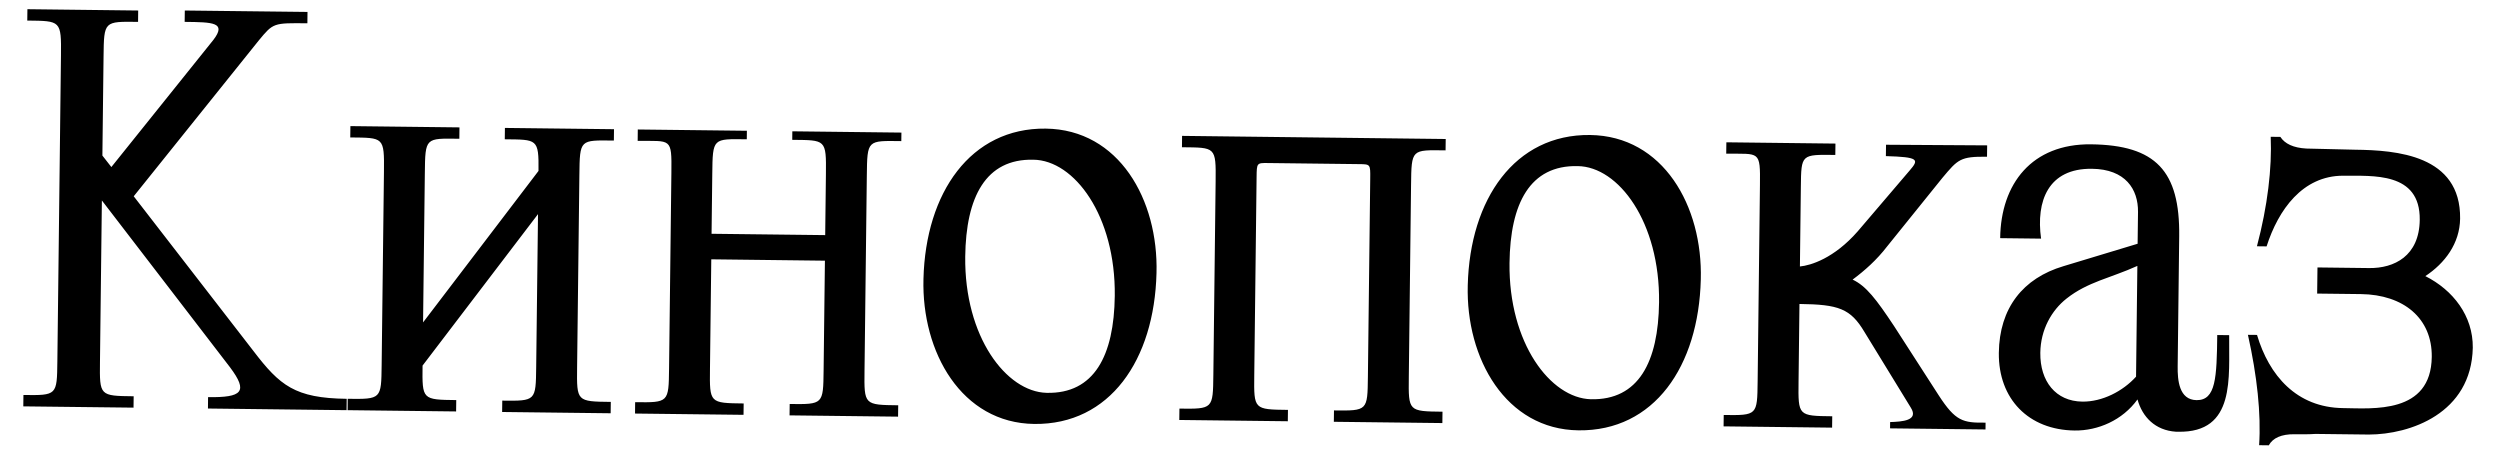
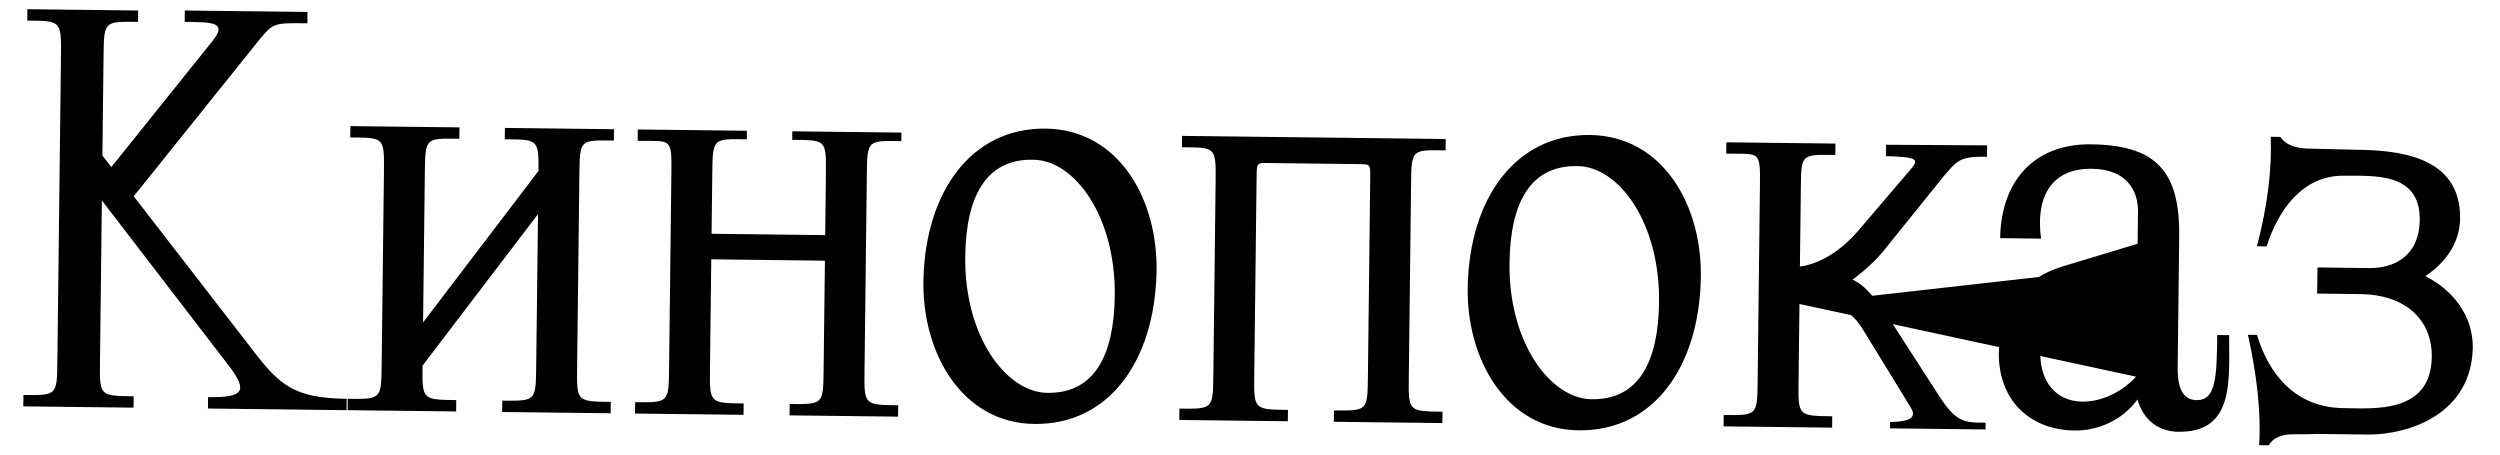
<svg xmlns="http://www.w3.org/2000/svg" width="88" height="16" viewBox="0 0 88 16" fill="none">
-   <path d="M4.705 13.949L4.7 14.349L0.82 14.304L0.825 13.904C2.005 13.918 2.005 13.918 2.019 12.718L2.146 1.958C2.16 0.718 2.14 0.738 0.96 0.724L0.965 0.324L4.864 0.37L4.86 0.77C3.66 0.756 3.66 0.736 3.645 1.996L3.604 5.476L3.92 5.88L7.513 1.402C7.98 0.787 7.5 0.781 6.5 0.77L6.505 0.37L10.824 0.42L10.82 0.82C9.62 0.806 9.62 0.806 9.112 1.42L4.707 6.909L8.924 12.359C9.849 13.57 10.384 14.016 12.204 14.038L12.199 14.438L7.32 14.38L7.324 13.98C8.524 13.994 8.747 13.797 8.097 12.929L3.586 7.056L3.519 12.735C3.505 13.935 3.505 13.935 4.705 13.949ZM21.5 14.147L21.495 14.547L17.675 14.502L17.68 14.102C18.86 14.116 18.86 14.116 18.874 12.916L18.938 7.537L14.874 12.869C14.86 14.069 14.86 14.069 16.06 14.083L16.055 14.483L12.236 14.438L12.24 14.038C13.42 14.052 13.42 14.052 13.434 12.852L13.515 6.053C13.529 4.813 13.509 4.852 12.329 4.838L12.334 4.439L16.173 4.484L16.169 4.884C14.969 4.87 14.969 4.83 14.954 6.109L14.892 11.349L18.955 6.017C18.969 4.877 18.908 4.916 17.768 4.903L17.773 4.503L21.613 4.548L21.608 4.948C20.408 4.934 20.409 4.894 20.394 6.174L20.314 12.933C20.3 14.133 20.3 14.133 21.5 14.147ZM31.617 14.266L31.612 14.666L27.792 14.621L27.797 14.221C28.977 14.235 28.977 14.235 28.991 13.035L29.037 9.176L25.037 9.128L24.991 12.988C24.977 14.188 24.977 14.188 26.177 14.202L26.172 14.602L22.353 14.557L22.357 14.157C23.537 14.171 23.537 14.171 23.551 12.971L23.633 6.072C23.647 4.832 23.626 4.972 22.446 4.958L22.45 4.558L26.29 4.603L26.287 4.903C25.087 4.889 25.087 4.849 25.072 6.129L25.047 8.229L29.047 8.276L29.072 6.136C29.087 4.896 29.067 4.936 27.887 4.922L27.89 4.622L31.73 4.667L31.726 4.967C30.526 4.953 30.527 4.913 30.512 6.193L30.431 13.052C30.417 14.252 30.417 14.252 31.617 14.266ZM36.84 13.828C38.519 13.868 39.215 12.516 39.24 10.416C39.273 7.596 37.816 5.639 36.376 5.622C34.696 5.582 34.001 6.934 33.976 9.034C33.943 11.854 35.42 13.791 36.84 13.828ZM36.809 4.527C39.389 4.557 40.78 7.034 40.709 9.613C40.633 12.672 39.066 14.954 36.407 14.923C33.847 14.893 32.436 12.396 32.506 9.816C32.582 6.777 34.169 4.496 36.809 4.527ZM47.838 5.777L44.638 5.739C44.238 5.734 44.238 5.734 44.232 6.234L44.15 13.214C44.136 14.414 44.136 14.414 45.336 14.428L45.331 14.828L41.511 14.783L41.516 14.383C42.696 14.397 42.696 14.397 42.71 13.197L42.79 6.397C42.805 5.157 42.785 5.197 41.605 5.183L41.609 4.783L50.889 4.893L50.884 5.293C49.684 5.278 49.684 5.238 49.669 6.518L49.59 13.278C49.576 14.478 49.576 14.478 50.776 14.492L50.771 14.892L46.951 14.847L46.956 14.447C48.136 14.461 48.136 14.461 48.15 13.261L48.232 6.281C48.238 5.781 48.238 5.781 47.838 5.777ZM55.998 14.053C57.678 14.093 58.374 12.741 58.399 10.641C58.432 7.822 56.975 5.864 55.535 5.847C53.855 5.808 53.159 7.16 53.135 9.259C53.101 12.079 54.579 14.017 55.998 14.053ZM55.968 4.752C58.548 4.783 59.939 7.259 59.868 9.839C59.792 12.898 58.225 15.18 55.565 15.148C53.005 15.118 51.595 12.621 51.665 10.042C51.741 7.003 53.328 4.721 55.968 4.752ZM63.341 10.7L63.309 13.44C63.295 14.639 63.295 14.639 64.495 14.653L64.49 15.053L60.67 15.008L60.675 14.608C61.855 14.622 61.855 14.622 61.869 13.422L61.95 6.523C61.965 5.283 61.943 5.423 60.763 5.409L60.768 5.009L64.608 5.054L64.603 5.454C63.403 5.44 63.403 5.42 63.39 6.58L63.357 9.38C63.737 9.344 64.56 9.094 65.391 8.144L67.217 6.005C67.561 5.609 67.543 5.529 66.383 5.495L66.388 5.095L69.948 5.117L69.943 5.517C69.003 5.506 68.922 5.605 68.374 6.259L66.425 8.676C66.06 9.152 65.635 9.527 65.212 9.842C65.689 10.067 66.043 10.531 66.672 11.479L68.244 13.918C68.833 14.825 69.092 14.888 69.892 14.877L69.89 15.117L66.53 15.078L66.532 14.857C66.953 14.842 67.553 14.809 67.259 14.346L65.63 11.687C65.139 10.861 64.721 10.716 63.341 10.7ZM75.189 13.259L75.235 9.36C74.29 9.789 73.489 9.919 72.742 10.51C72.217 10.924 71.829 11.6 71.819 12.42C71.807 13.419 72.359 14.126 73.299 14.137C73.999 14.145 74.723 13.774 75.189 13.259ZM72.635 9.369L75.244 8.58L75.258 7.46C75.267 6.66 74.815 5.954 73.635 5.941C72.096 5.922 71.662 7.077 71.846 8.4L70.406 8.383C70.429 6.463 71.526 5.056 73.606 5.08C75.885 5.107 76.735 6.017 76.708 8.317L76.654 12.897C76.648 13.377 76.7 14.077 77.32 14.085C78 14.092 78.029 13.293 78.047 11.793L78.467 11.798C78.449 13.278 78.706 15.241 76.667 15.197L76.587 15.196C75.867 15.148 75.412 14.682 75.24 14.06C74.711 14.794 73.847 15.164 73.027 15.154C71.407 15.135 70.34 14.042 70.359 12.422C70.377 10.842 71.21 9.792 72.635 9.369ZM79.861 15.675L79.521 15.671C79.594 14.571 79.45 13.229 79.127 11.786L79.447 11.789C79.87 13.214 80.837 14.346 82.477 14.365C83.517 14.377 85.575 14.582 85.598 12.562C85.614 11.202 84.604 10.37 83.104 10.352L81.564 10.334L81.575 9.414L83.395 9.436C84.275 9.446 85.16 9.016 85.175 7.737C85.195 6.037 83.513 6.197 82.473 6.185C81.053 6.188 80.199 7.378 79.784 8.673L79.444 8.669C79.82 7.253 79.976 5.915 79.929 4.815L80.269 4.819C80.426 5.06 80.725 5.204 81.184 5.229C81.744 5.236 82.344 5.263 82.904 5.27C84.344 5.287 86.622 5.453 86.596 7.693C86.585 8.573 86.057 9.267 85.372 9.719C86.346 10.21 87.055 11.119 87.042 12.239C86.995 14.559 84.826 15.293 83.386 15.296L81.506 15.274C81.246 15.291 81.006 15.288 80.766 15.285C80.306 15.28 80.004 15.416 79.861 15.675Z" fill="black" />
+   <path d="M4.705 13.949L4.7 14.349L0.82 14.304L0.825 13.904C2.005 13.918 2.005 13.918 2.019 12.718L2.146 1.958C2.16 0.718 2.14 0.738 0.96 0.724L0.965 0.324L4.864 0.37L4.86 0.77C3.66 0.756 3.66 0.736 3.645 1.996L3.604 5.476L3.92 5.88L7.513 1.402C7.98 0.787 7.5 0.781 6.5 0.77L6.505 0.37L10.824 0.42L10.82 0.82C9.62 0.806 9.62 0.806 9.112 1.42L4.707 6.909L8.924 12.359C9.849 13.57 10.384 14.016 12.204 14.038L12.199 14.438L7.32 14.38L7.324 13.98C8.524 13.994 8.747 13.797 8.097 12.929L3.586 7.056L3.519 12.735C3.505 13.935 3.505 13.935 4.705 13.949ZM21.5 14.147L21.495 14.547L17.675 14.502L17.68 14.102C18.86 14.116 18.86 14.116 18.874 12.916L18.938 7.537L14.874 12.869C14.86 14.069 14.86 14.069 16.06 14.083L16.055 14.483L12.236 14.438L12.24 14.038C13.42 14.052 13.42 14.052 13.434 12.852L13.515 6.053C13.529 4.813 13.509 4.852 12.329 4.838L12.334 4.439L16.173 4.484L16.169 4.884C14.969 4.87 14.969 4.83 14.954 6.109L14.892 11.349L18.955 6.017C18.969 4.877 18.908 4.916 17.768 4.903L17.773 4.503L21.613 4.548L21.608 4.948C20.408 4.934 20.409 4.894 20.394 6.174L20.314 12.933C20.3 14.133 20.3 14.133 21.5 14.147ZM31.617 14.266L31.612 14.666L27.792 14.621L27.797 14.221C28.977 14.235 28.977 14.235 28.991 13.035L29.037 9.176L25.037 9.128L24.991 12.988C24.977 14.188 24.977 14.188 26.177 14.202L26.172 14.602L22.353 14.557L22.357 14.157C23.537 14.171 23.537 14.171 23.551 12.971L23.633 6.072C23.647 4.832 23.626 4.972 22.446 4.958L22.45 4.558L26.29 4.603L26.287 4.903C25.087 4.889 25.087 4.849 25.072 6.129L25.047 8.229L29.047 8.276L29.072 6.136C29.087 4.896 29.067 4.936 27.887 4.922L27.89 4.622L31.73 4.667L31.726 4.967C30.526 4.953 30.527 4.913 30.512 6.193L30.431 13.052C30.417 14.252 30.417 14.252 31.617 14.266ZM36.84 13.828C38.519 13.868 39.215 12.516 39.24 10.416C39.273 7.596 37.816 5.639 36.376 5.622C34.696 5.582 34.001 6.934 33.976 9.034C33.943 11.854 35.42 13.791 36.84 13.828ZM36.809 4.527C39.389 4.557 40.78 7.034 40.709 9.613C40.633 12.672 39.066 14.954 36.407 14.923C33.847 14.893 32.436 12.396 32.506 9.816C32.582 6.777 34.169 4.496 36.809 4.527ZM47.838 5.777L44.638 5.739C44.238 5.734 44.238 5.734 44.232 6.234L44.15 13.214C44.136 14.414 44.136 14.414 45.336 14.428L45.331 14.828L41.511 14.783L41.516 14.383C42.696 14.397 42.696 14.397 42.71 13.197L42.79 6.397C42.805 5.157 42.785 5.197 41.605 5.183L41.609 4.783L50.889 4.893L50.884 5.293C49.684 5.278 49.684 5.238 49.669 6.518L49.59 13.278C49.576 14.478 49.576 14.478 50.776 14.492L50.771 14.892L46.951 14.847L46.956 14.447C48.136 14.461 48.136 14.461 48.15 13.261L48.232 6.281C48.238 5.781 48.238 5.781 47.838 5.777ZM55.998 14.053C57.678 14.093 58.374 12.741 58.399 10.641C58.432 7.822 56.975 5.864 55.535 5.847C53.855 5.808 53.159 7.16 53.135 9.259C53.101 12.079 54.579 14.017 55.998 14.053ZM55.968 4.752C58.548 4.783 59.939 7.259 59.868 9.839C59.792 12.898 58.225 15.18 55.565 15.148C53.005 15.118 51.595 12.621 51.665 10.042C51.741 7.003 53.328 4.721 55.968 4.752ZM63.341 10.7L63.309 13.44C63.295 14.639 63.295 14.639 64.495 14.653L64.49 15.053L60.67 15.008L60.675 14.608C61.855 14.622 61.855 14.622 61.869 13.422L61.95 6.523C61.965 5.283 61.943 5.423 60.763 5.409L60.768 5.009L64.608 5.054L64.603 5.454C63.403 5.44 63.403 5.42 63.39 6.58L63.357 9.38C63.737 9.344 64.56 9.094 65.391 8.144L67.217 6.005C67.561 5.609 67.543 5.529 66.383 5.495L66.388 5.095L69.948 5.117L69.943 5.517C69.003 5.506 68.922 5.605 68.374 6.259L66.425 8.676C66.06 9.152 65.635 9.527 65.212 9.842C65.689 10.067 66.043 10.531 66.672 11.479L68.244 13.918C68.833 14.825 69.092 14.888 69.892 14.877L69.89 15.117L66.53 15.078L66.532 14.857C66.953 14.842 67.553 14.809 67.259 14.346L65.63 11.687C65.139 10.861 64.721 10.716 63.341 10.7ZL75.235 9.36C74.29 9.789 73.489 9.919 72.742 10.51C72.217 10.924 71.829 11.6 71.819 12.42C71.807 13.419 72.359 14.126 73.299 14.137C73.999 14.145 74.723 13.774 75.189 13.259ZM72.635 9.369L75.244 8.58L75.258 7.46C75.267 6.66 74.815 5.954 73.635 5.941C72.096 5.922 71.662 7.077 71.846 8.4L70.406 8.383C70.429 6.463 71.526 5.056 73.606 5.08C75.885 5.107 76.735 6.017 76.708 8.317L76.654 12.897C76.648 13.377 76.7 14.077 77.32 14.085C78 14.092 78.029 13.293 78.047 11.793L78.467 11.798C78.449 13.278 78.706 15.241 76.667 15.197L76.587 15.196C75.867 15.148 75.412 14.682 75.24 14.06C74.711 14.794 73.847 15.164 73.027 15.154C71.407 15.135 70.34 14.042 70.359 12.422C70.377 10.842 71.21 9.792 72.635 9.369ZM79.861 15.675L79.521 15.671C79.594 14.571 79.45 13.229 79.127 11.786L79.447 11.789C79.87 13.214 80.837 14.346 82.477 14.365C83.517 14.377 85.575 14.582 85.598 12.562C85.614 11.202 84.604 10.37 83.104 10.352L81.564 10.334L81.575 9.414L83.395 9.436C84.275 9.446 85.16 9.016 85.175 7.737C85.195 6.037 83.513 6.197 82.473 6.185C81.053 6.188 80.199 7.378 79.784 8.673L79.444 8.669C79.82 7.253 79.976 5.915 79.929 4.815L80.269 4.819C80.426 5.06 80.725 5.204 81.184 5.229C81.744 5.236 82.344 5.263 82.904 5.27C84.344 5.287 86.622 5.453 86.596 7.693C86.585 8.573 86.057 9.267 85.372 9.719C86.346 10.21 87.055 11.119 87.042 12.239C86.995 14.559 84.826 15.293 83.386 15.296L81.506 15.274C81.246 15.291 81.006 15.288 80.766 15.285C80.306 15.28 80.004 15.416 79.861 15.675Z" fill="black" />
</svg>